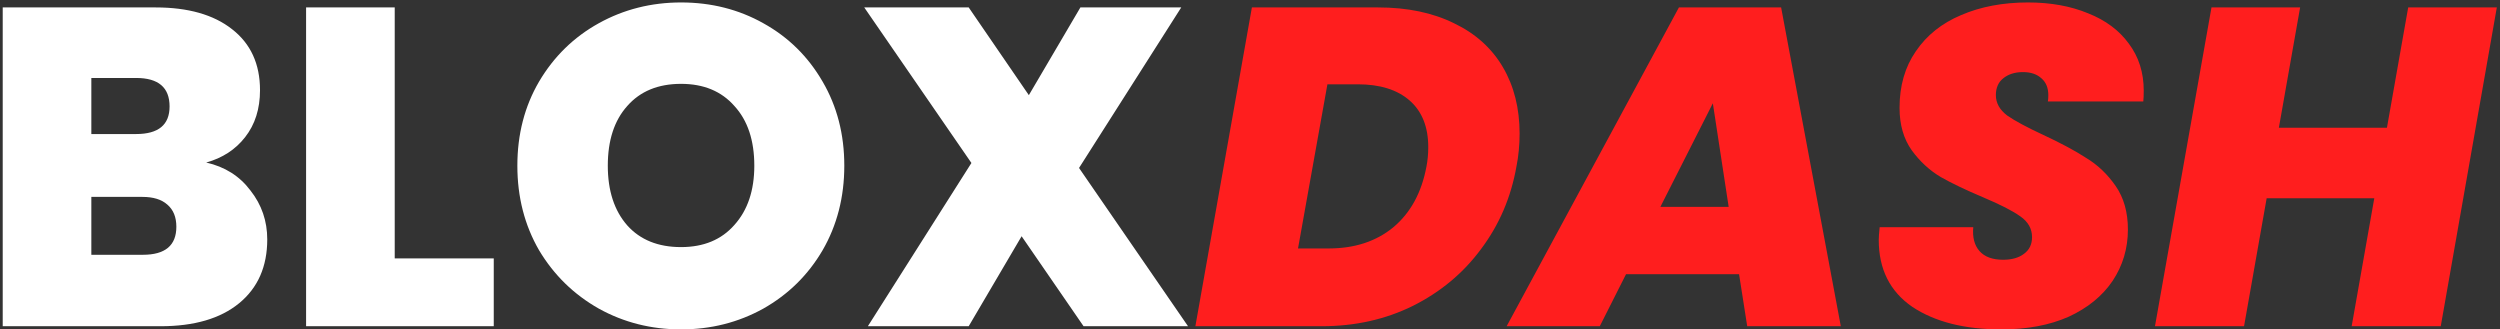
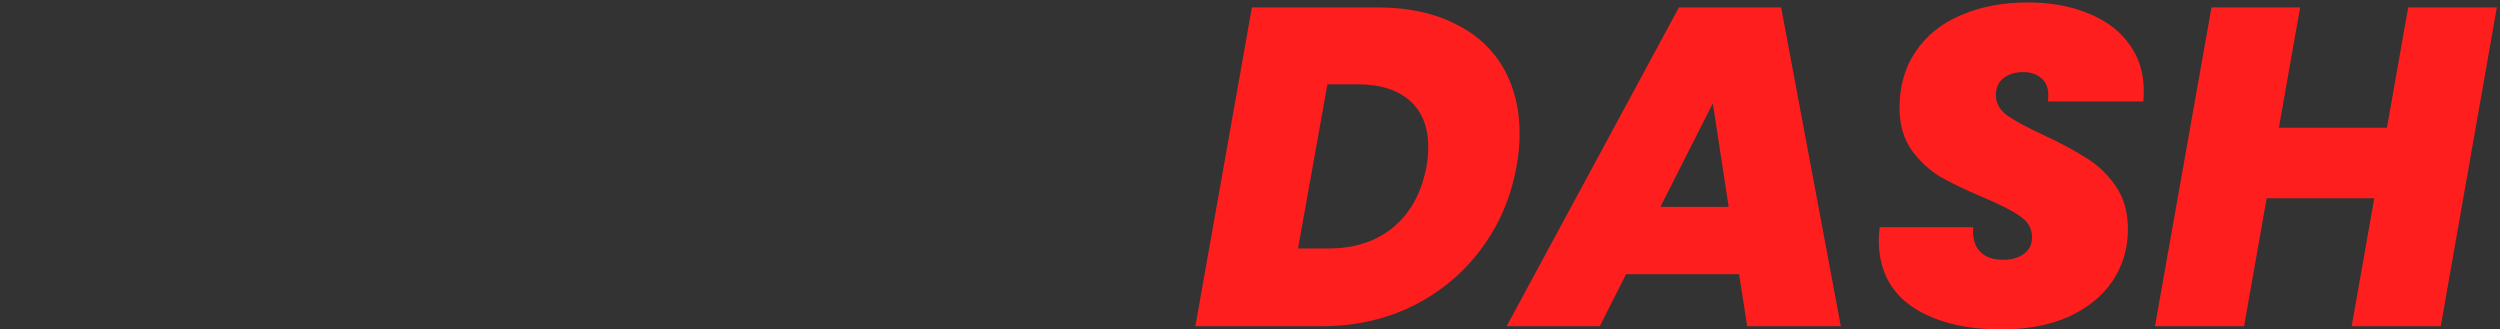
<svg xmlns="http://www.w3.org/2000/svg" width="774" height="102" viewBox="0 0 774 102" fill="none">
  <rect x="0" y="0" width="774" height="102" fill="#333333" stroke="none" />
-   <path d="M63.84 50.32C69.627 51.627 74.2 54.52 77.56 59C81.013 63.387 82.74 68.427 82.74 74.12C82.74 82.52 79.847 89.1 74.06 93.86C68.273 98.62 60.153 101 49.7 101H0.84V2.3H48.16C58.24 2.3 66.127 4.54 71.82 9.02C77.607 13.5 80.5 19.8 80.5 27.92C80.5 33.707 78.96 38.56 75.88 42.48C72.893 46.307 68.88 48.92 63.84 50.32ZM28.28 41.5H42.14C49.047 41.5 52.5 38.653 52.5 32.96C52.5 27.08 49.047 24.14 42.14 24.14H28.28V41.5ZM44.24 78.88C51.147 78.88 54.6 75.987 54.6 70.2C54.6 67.213 53.667 64.927 51.8 63.34C50.027 61.753 47.46 60.96 44.1 60.96H28.28V78.88H44.24ZM122.206 80H152.866V101H94.766V2.3H122.206V80ZM210.855 101.98C201.615 101.98 193.122 99.833 185.375 95.54C177.629 91.153 171.469 85.133 166.895 77.48C162.415 69.733 160.175 61.007 160.175 51.3C160.175 41.593 162.415 32.913 166.895 25.26C171.469 17.513 177.629 11.493 185.375 7.2C193.122 2.907 201.615 0.76 210.855 0.76C220.189 0.76 228.682 2.907 236.335 7.2C244.082 11.493 250.195 17.513 254.675 25.26C259.155 32.913 261.395 41.593 261.395 51.3C261.395 61.007 259.155 69.733 254.675 77.48C250.195 85.133 244.082 91.153 236.335 95.54C228.589 99.833 220.095 101.98 210.855 101.98ZM210.855 76.5C217.855 76.5 223.362 74.213 227.375 69.64C231.482 65.067 233.535 58.953 233.535 51.3C233.535 43.46 231.482 37.3 227.375 32.82C223.362 28.247 217.855 25.96 210.855 25.96C203.762 25.96 198.209 28.247 194.195 32.82C190.182 37.3 188.175 43.46 188.175 51.3C188.175 59.047 190.182 65.207 194.195 69.78C198.209 74.26 203.762 76.5 210.855 76.5ZM335.471 101L316.291 73.14L299.911 101H268.691L300.751 50.46L267.571 2.3H299.911L318.531 29.46L334.491 2.3H365.711L334.071 52L367.811 101H335.471Z" fill="white" />
  <path d="M426.647 2.3C435.7 2.3 443.54 3.933 450.167 7.2C456.793 10.373 461.833 14.9 465.287 20.78C468.74 26.66 470.467 33.52 470.467 41.36C470.467 44.907 470.14 48.313 469.487 51.58C467.807 61.1 464.167 69.593 458.567 77.06C453.06 84.527 446.013 90.407 437.427 94.7C428.933 98.9 419.507 101 409.147 101H370.087L387.587 2.3H426.647ZM411.387 76.92C419.413 76.92 426.087 74.727 431.407 70.34C436.727 65.86 440.133 59.607 441.627 51.58C442 49.713 442.187 47.707 442.187 45.56C442.187 39.307 440.273 34.5 436.447 31.14C432.62 27.78 427.253 26.1 420.347 26.1H410.967L401.867 76.92H411.387ZM538.416 84.9H503.416L495.296 101H466.456L519.796 2.3H551.436L569.916 101H540.936L538.416 84.9ZM535.196 64.04L530.296 31.98L514.056 64.04H535.196ZM619.6 101.98C608.213 101.98 599.02 99.647 592.02 94.98C585.113 90.22 581.66 83.313 581.66 74.26C581.66 73.513 581.753 72.207 581.94 70.34H610.92C610.64 73.513 611.293 75.987 612.88 77.76C614.466 79.533 616.893 80.42 620.16 80.42C622.866 80.42 625.013 79.813 626.6 78.6C628.28 77.387 629.12 75.66 629.12 73.42C629.12 70.807 627.906 68.66 625.48 66.98C623.146 65.3 619.32 63.34 614 61.1C608.68 58.86 604.293 56.76 600.84 54.8C597.386 52.747 594.4 49.993 591.88 46.54C589.36 42.993 588.1 38.607 588.1 33.38C588.1 26.567 589.78 20.733 593.14 15.88C596.5 10.933 601.166 7.2 607.14 4.68C613.206 2.067 620.113 0.76 627.86 0.76C634.86 0.76 641.066 1.88 646.48 4.12C651.893 6.267 656.093 9.393 659.08 13.5C662.16 17.607 663.7 22.46 663.7 28.06C663.7 29.553 663.653 30.673 663.56 31.42H634.02C634.113 30.953 634.16 30.3 634.16 29.46C634.16 27.22 633.46 25.493 632.06 24.28C630.66 22.973 628.746 22.32 626.32 22.32C623.8 22.32 621.746 22.973 620.16 24.28C618.666 25.493 617.92 27.22 617.92 29.46C617.92 31.887 619.086 33.987 621.42 35.76C623.846 37.44 627.58 39.447 632.62 41.78C638.033 44.3 642.466 46.68 645.92 48.92C649.466 51.067 652.5 53.96 655.02 57.6C657.54 61.24 658.8 65.72 658.8 71.04C658.8 76.92 657.213 82.24 654.04 87C650.866 91.667 646.34 95.353 640.46 98.06C634.58 100.673 627.626 101.98 619.6 101.98ZM773.017 2.3L755.657 101H728.077L735.077 61.38H701.757L694.757 101H667.177L684.677 2.3H712.117L705.537 39.54H738.997L745.577 2.3H773.017Z" fill="#FF1E1E" />
</svg>